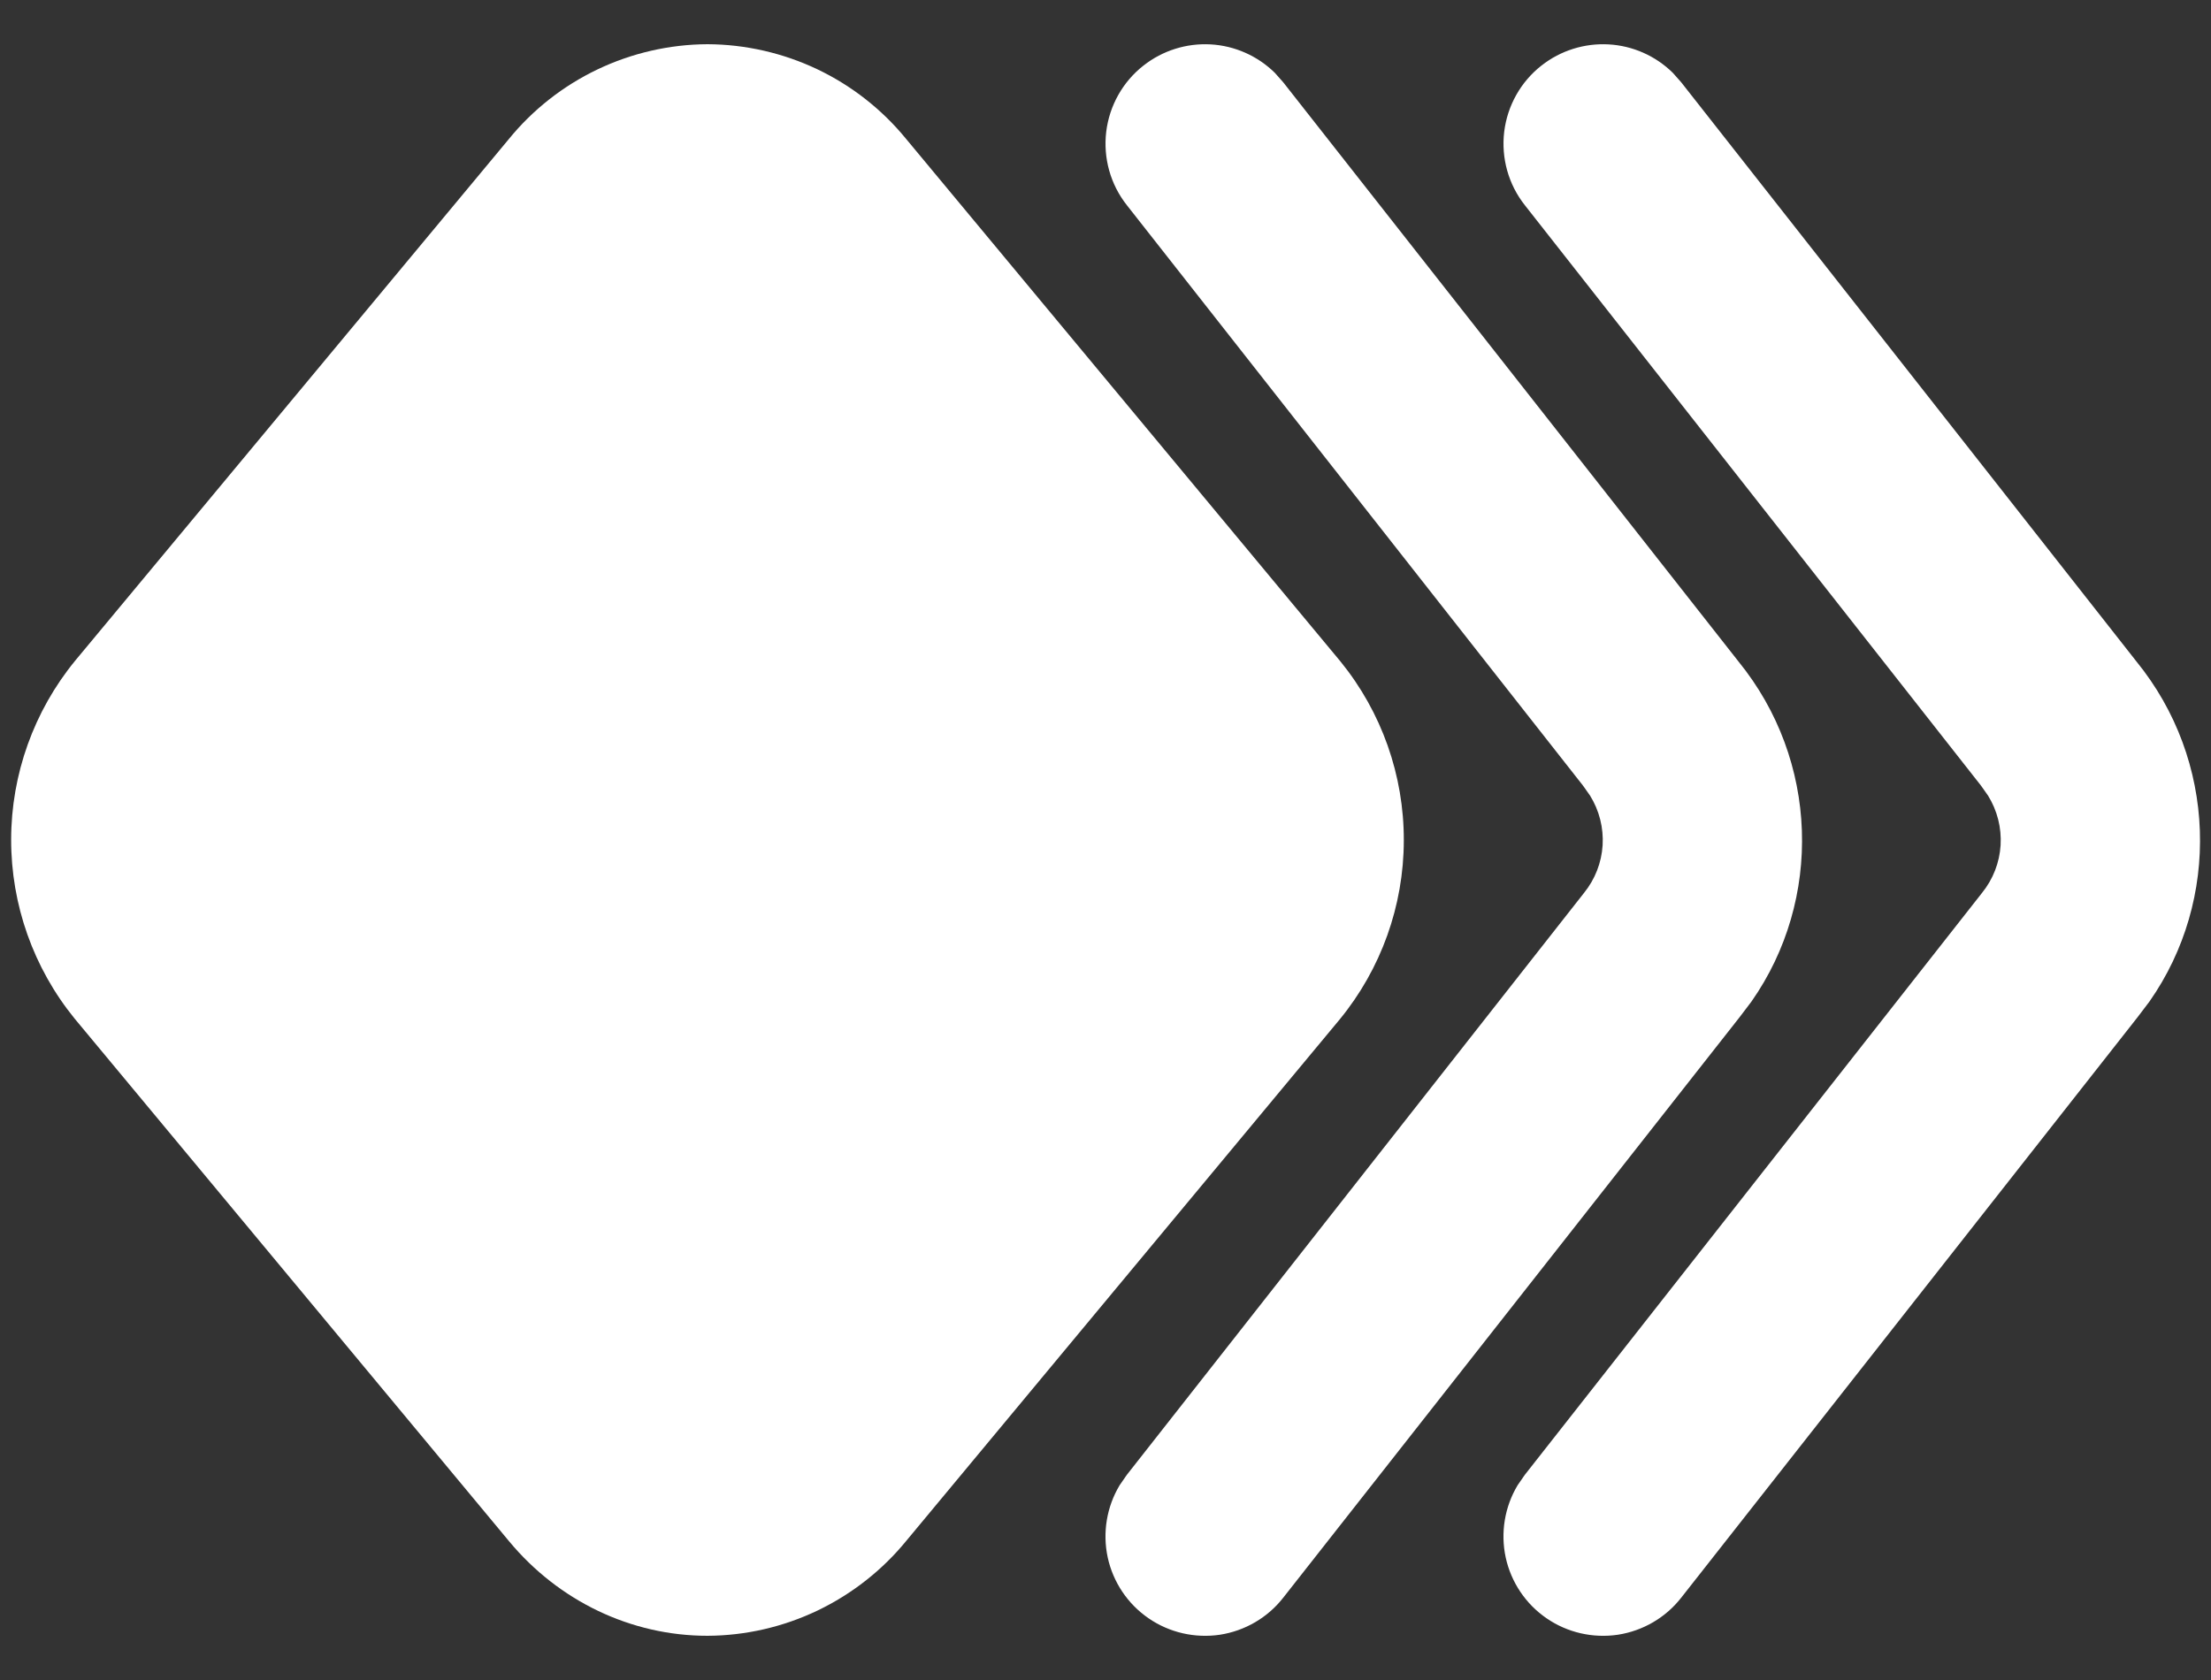
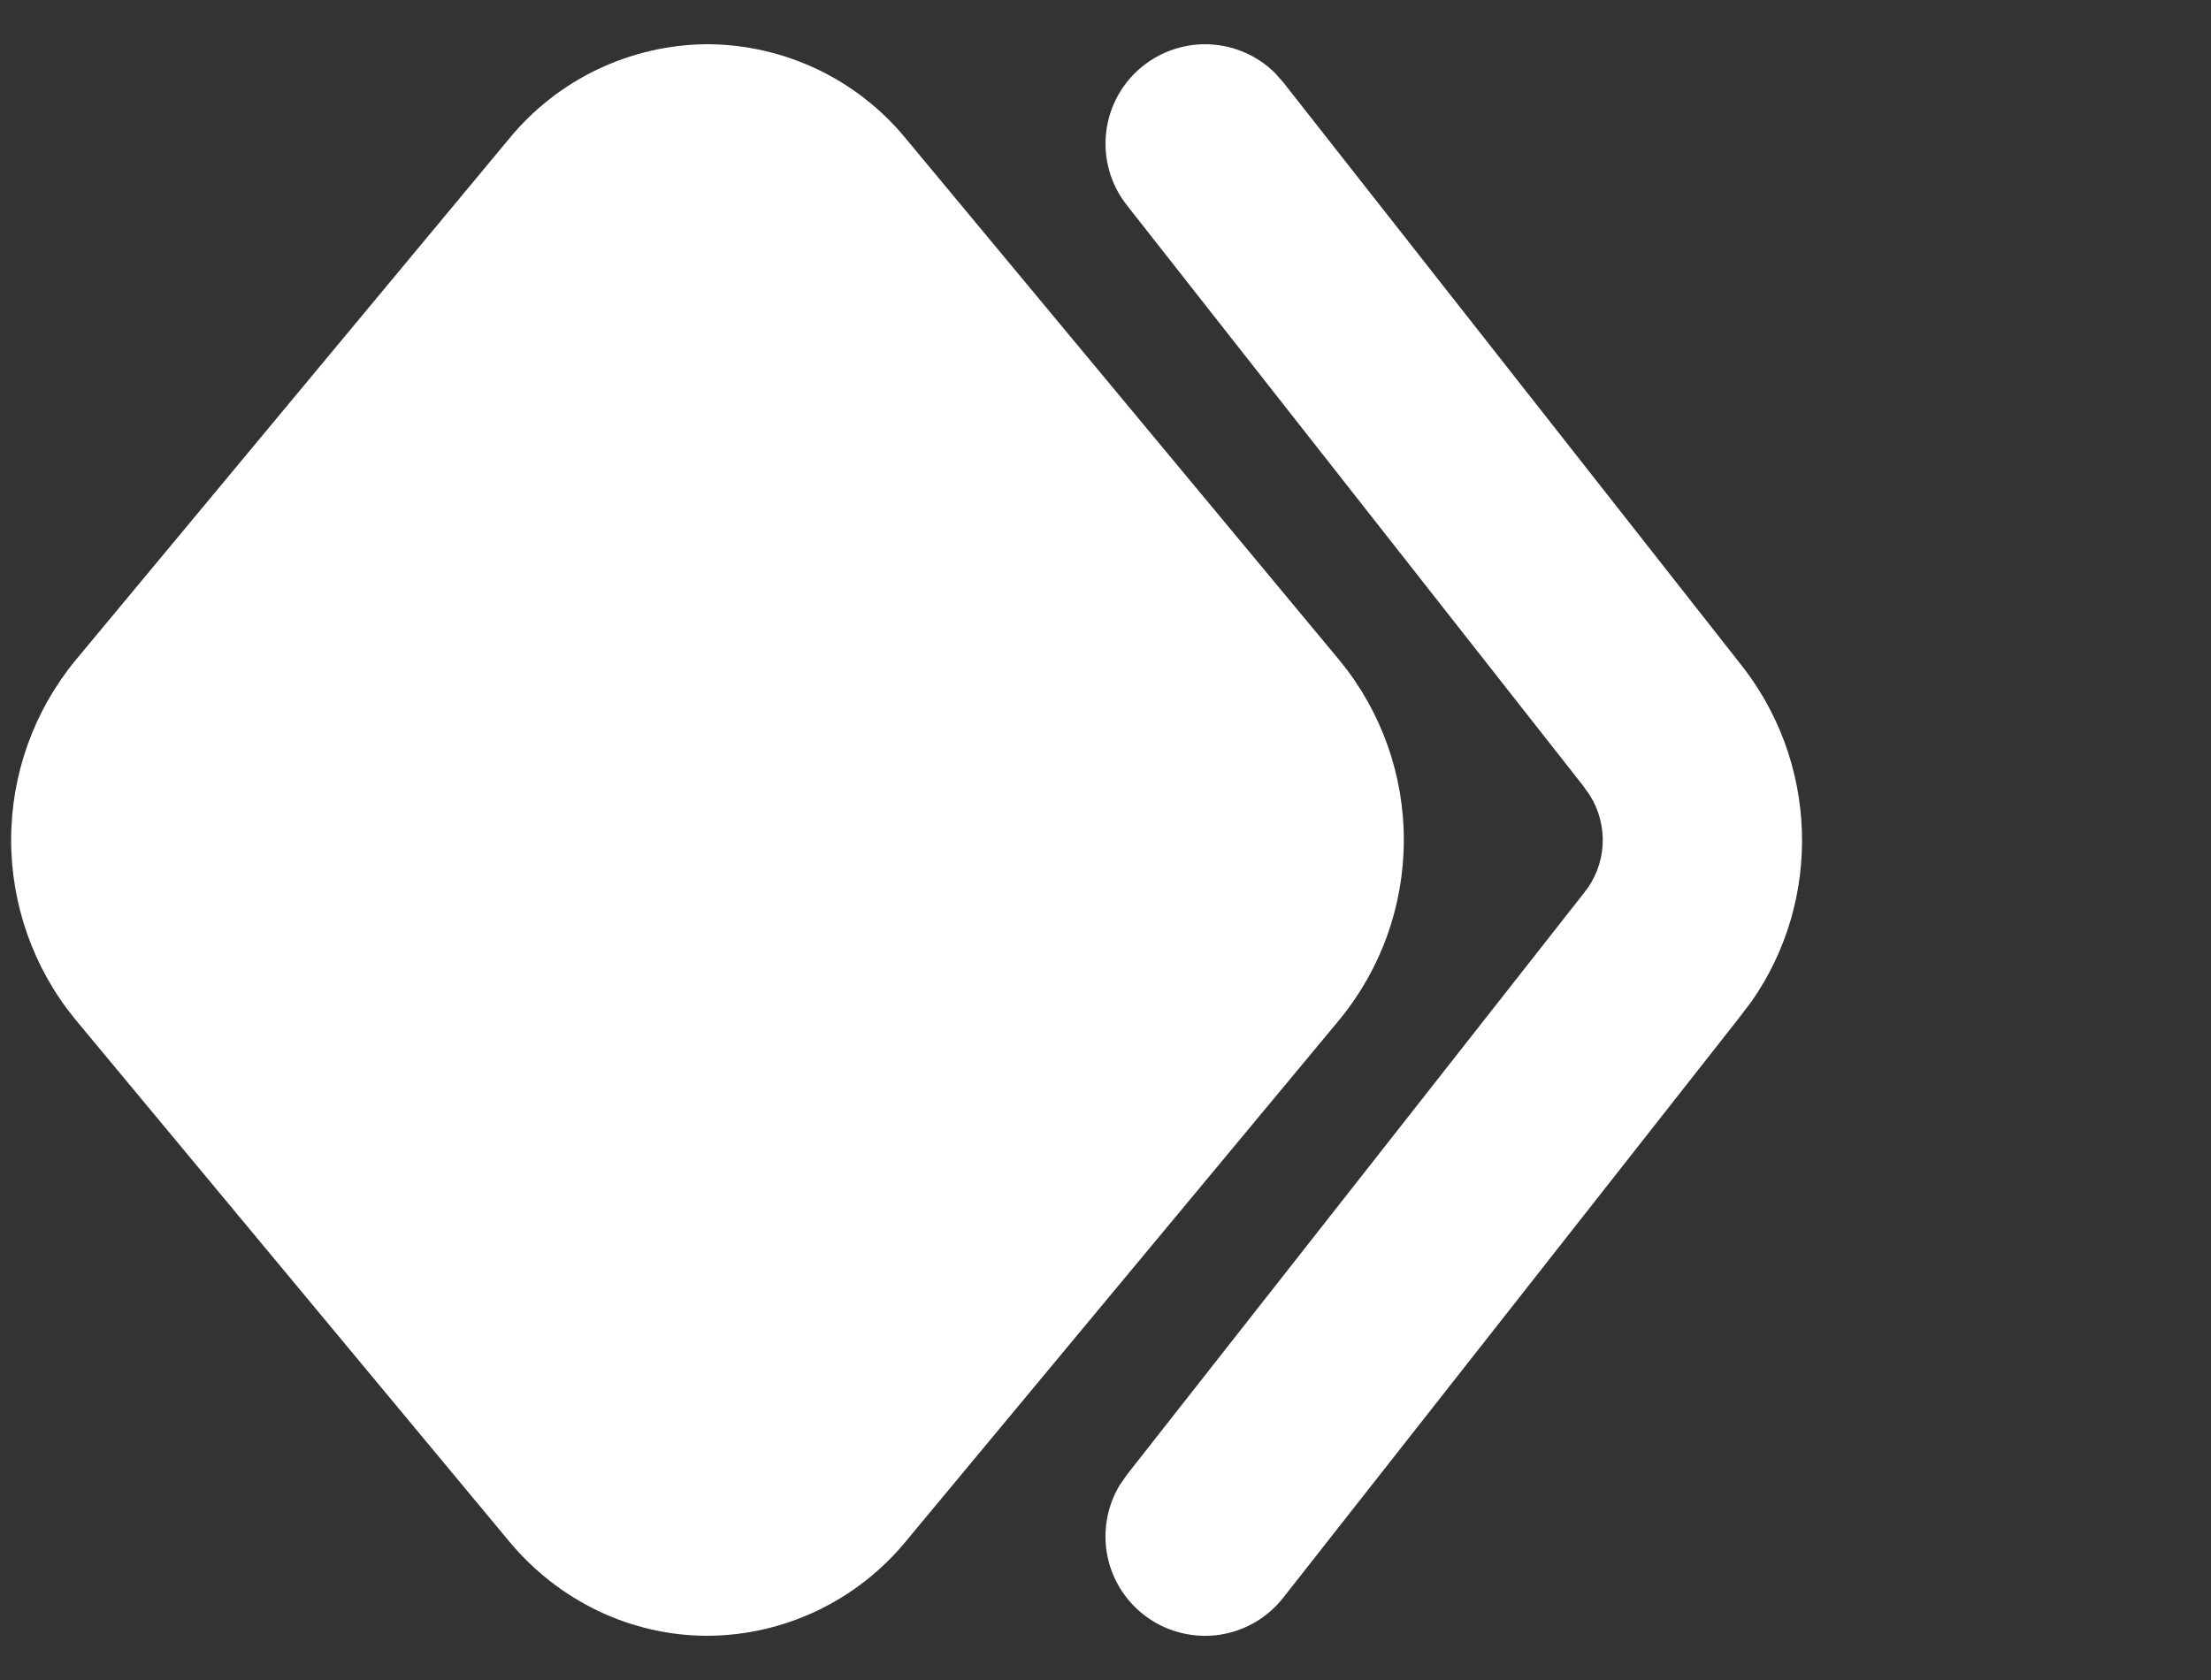
<svg xmlns="http://www.w3.org/2000/svg" width="25" height="19" viewBox="0 0 25 19" fill="none">
  <rect x="0" y="0" width="25" height="19" fill="#333333" stroke="none" />
  <path d="M8 0.5C7.569 0.502 7.143 0.6 6.754 0.786C6.365 0.972 6.022 1.242 5.75 1.577L0.85 7.472C0.383 8.042 0.127 8.757 0.126 9.494C0.125 10.232 0.378 10.947 0.843 11.519L5.757 17.432C6.318 18.107 7.134 18.5 8 18.5C8.431 18.498 8.856 18.4 9.245 18.214C9.634 18.027 9.977 17.758 10.25 17.423L15.149 11.528C15.616 10.958 15.872 10.243 15.873 9.506C15.875 8.768 15.622 8.053 15.157 7.481L10.243 1.568C9.971 1.236 9.629 0.968 9.241 0.783C8.853 0.599 8.429 0.502 8 0.5Z" fill="white" />
-   <path d="M17.43 0.741C17.645 0.572 17.915 0.487 18.188 0.502C18.462 0.517 18.72 0.632 18.915 0.824L19.009 0.93L24.157 7.481C25.066 8.598 25.111 10.176 24.304 11.327L24.169 11.505L19.009 18.07C18.833 18.295 18.577 18.444 18.294 18.488C18.011 18.53 17.722 18.464 17.487 18.302C17.251 18.14 17.086 17.894 17.025 17.614C16.965 17.334 17.013 17.042 17.16 16.797L17.241 16.68L22.411 10.098C22.535 9.945 22.609 9.756 22.621 9.559C22.633 9.362 22.583 9.166 22.479 8.998L22.4 8.886L17.241 2.32C17.056 2.086 16.973 1.788 17.008 1.491C17.044 1.195 17.195 0.925 17.43 0.741Z" fill="white" />
  <path d="M12.93 0.741C13.145 0.572 13.415 0.487 13.688 0.502C13.961 0.517 14.22 0.632 14.415 0.824L14.509 0.93L19.657 7.481C20.566 8.598 20.611 10.176 19.804 11.327L19.669 11.505L14.509 18.07C14.333 18.295 14.077 18.444 13.794 18.488C13.511 18.53 13.222 18.464 12.987 18.302C12.751 18.14 12.586 17.894 12.525 17.614C12.465 17.334 12.513 17.042 12.66 16.797L12.741 16.68L17.911 10.098C18.035 9.945 18.109 9.756 18.121 9.559C18.133 9.362 18.083 9.166 17.979 8.998L17.9 8.886L12.741 2.32C12.556 2.086 12.473 1.788 12.508 1.491C12.544 1.195 12.695 0.925 12.93 0.741Z" fill="white" />
</svg>